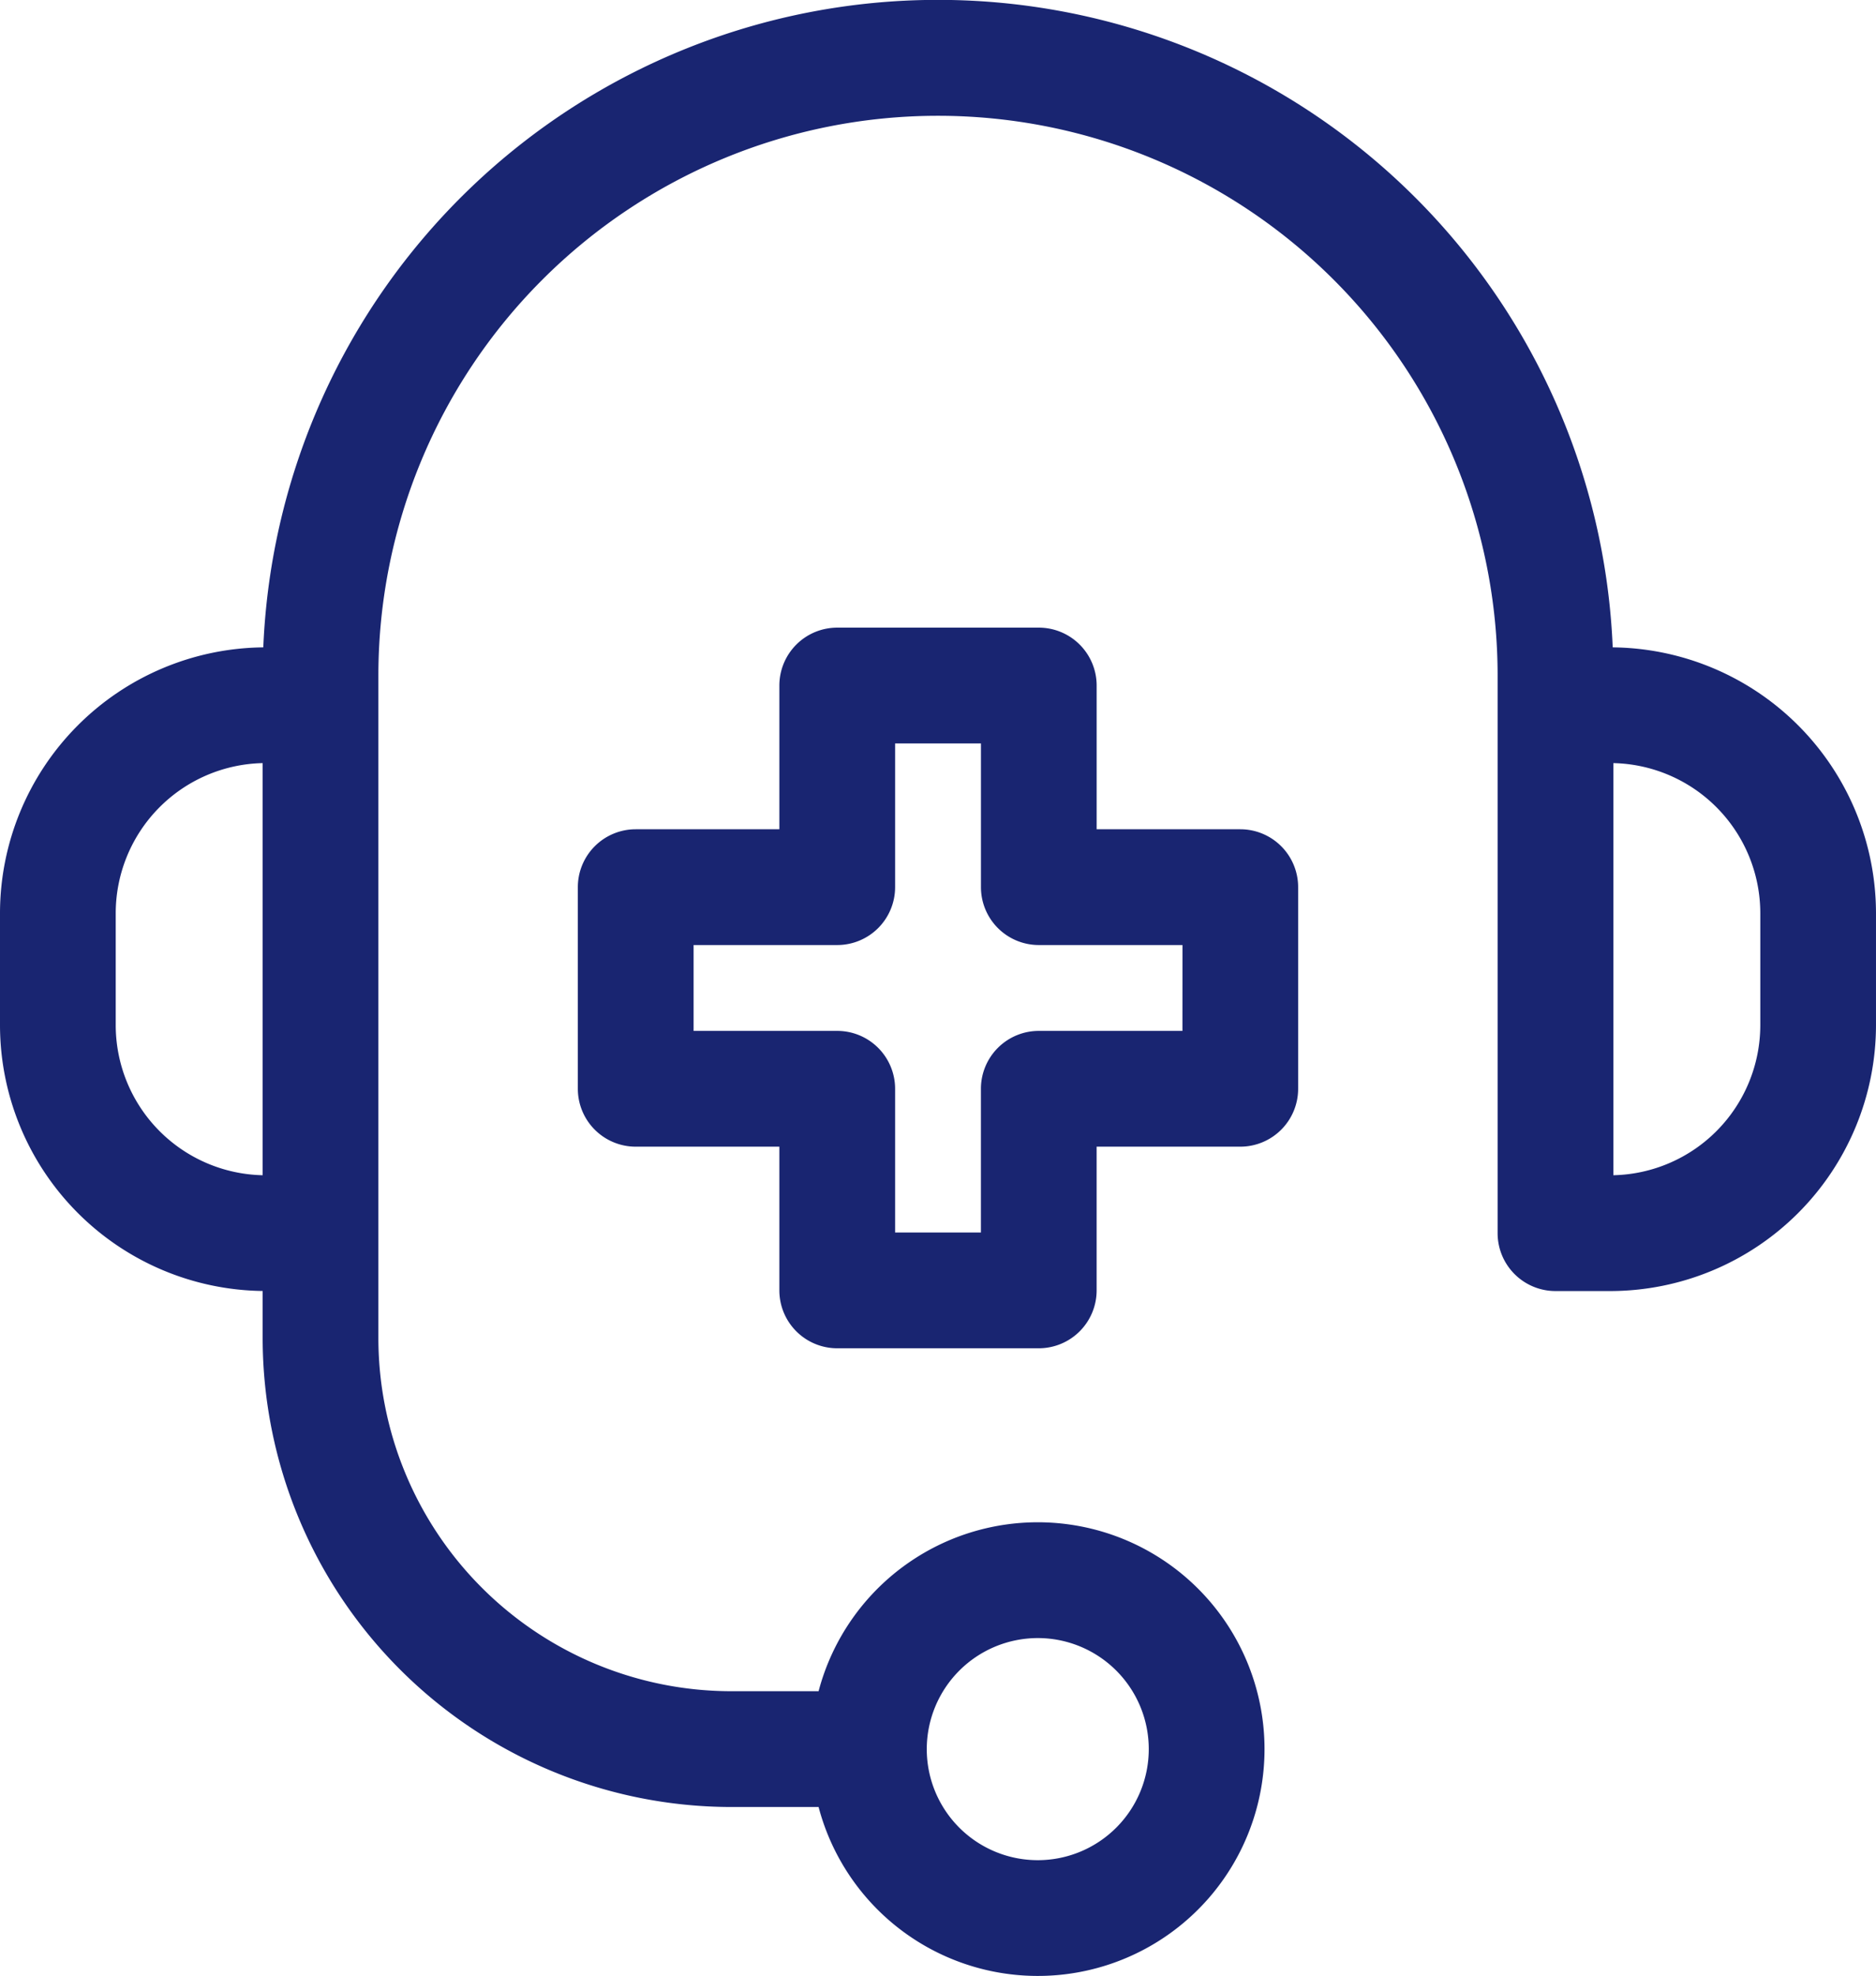
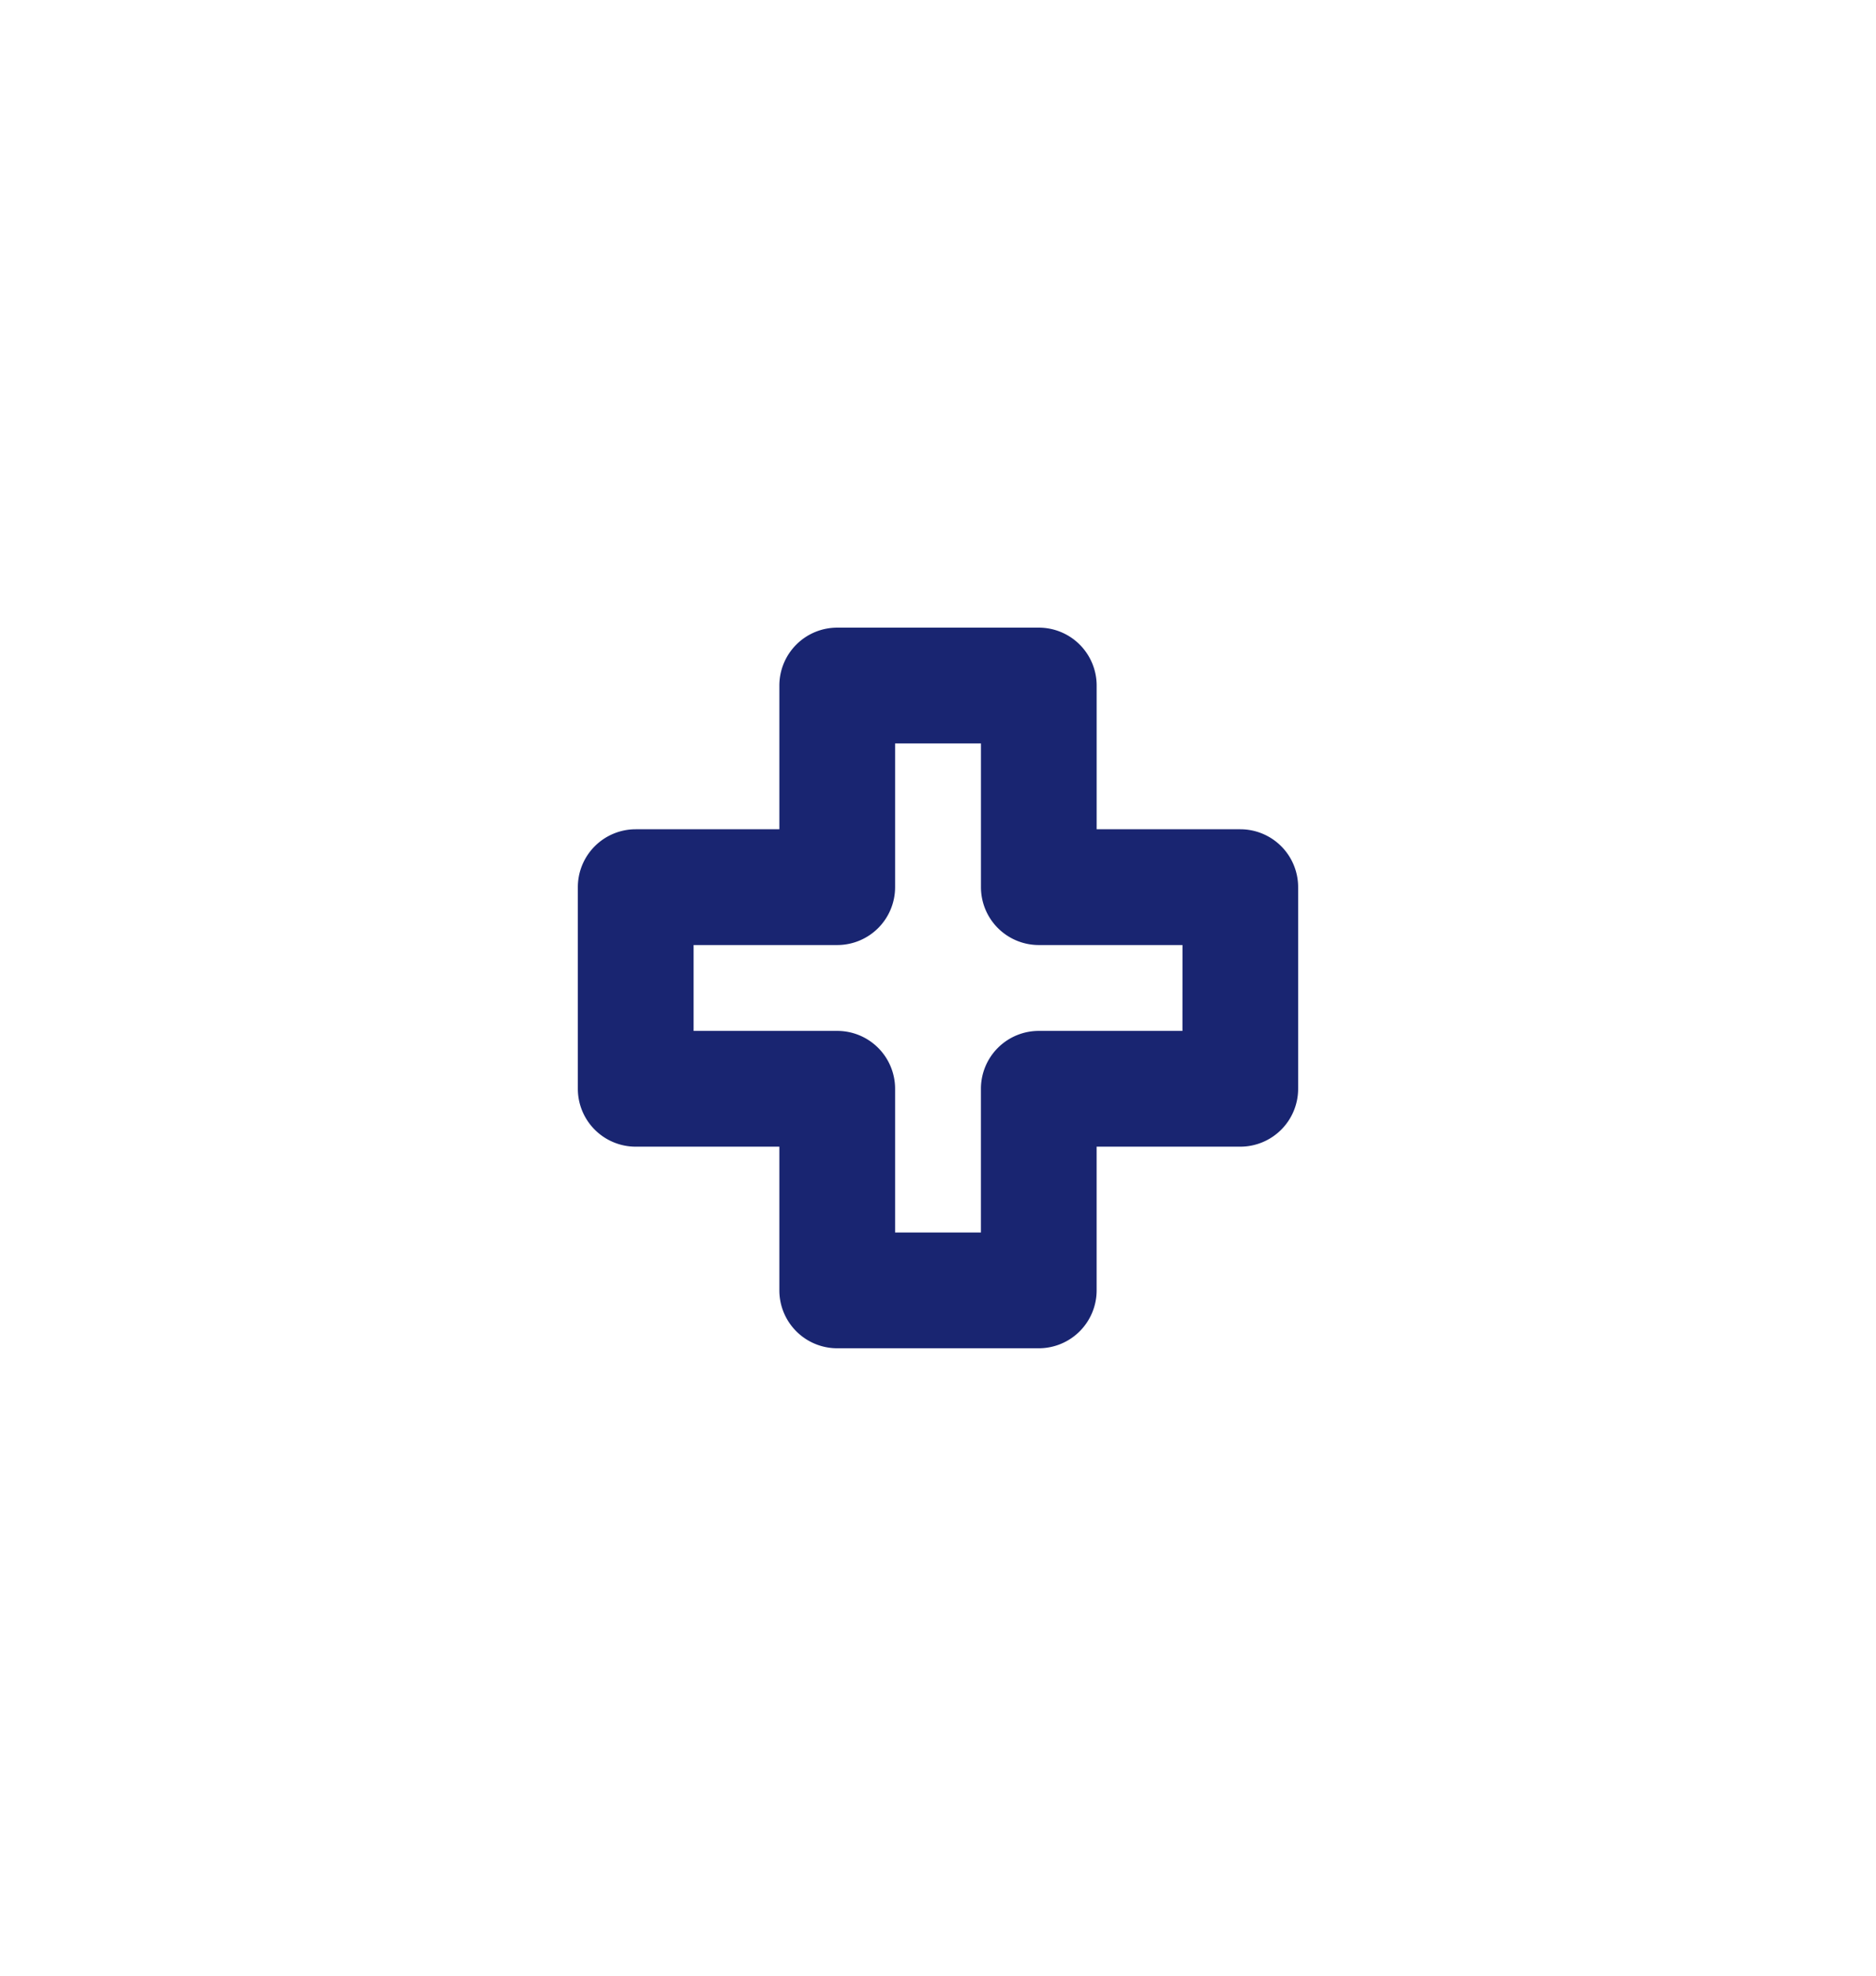
<svg xmlns="http://www.w3.org/2000/svg" width="190.661" height="200.721" viewBox="0 0 190.661 200.721">
  <g id="soporte-medico" transform="translate(-12.831)">
-     <path id="Trazado_28" data-name="Trazado 28" d="M176.733,65.761a68.631,68.631,0,0,0-137.143,0,27.033,27.033,0,0,0-26.759,27v11.381a27.033,27.033,0,0,0,26.694,27v4.8A47.677,47.677,0,0,0,87.148,183.56h8.877a23.042,23.042,0,1,0,0-11.761H87.148a35.9,35.9,0,0,1-35.862-35.862v-67.3a56.875,56.875,0,0,1,113.75,0v56.631a5.881,5.881,0,0,0,5.88,5.881h5.569a27.037,27.037,0,0,0,27.006-27.006V92.761a27.034,27.034,0,0,0-26.759-27Zm15,38.38A15.263,15.263,0,0,1,176.8,119.384V77.519a15.263,15.263,0,0,1,14.933,15.242ZM24.592,92.761A15.263,15.263,0,0,1,39.525,77.519v41.865a15.263,15.263,0,0,1-14.933-15.242ZM118.3,166.4a11.281,11.281,0,1,1-11.28,11.281A11.293,11.293,0,0,1,118.3,166.4Z" fill="#192571" />
    <path id="Trazado_29" data-name="Trazado 29" d="M229.958,183.112h-14.6v-14.6a5.881,5.881,0,0,0-5.88-5.881H188.993a5.881,5.881,0,0,0-5.881,5.881v14.6h-14.6a5.881,5.881,0,0,0-5.881,5.88v20.483a5.881,5.881,0,0,0,5.881,5.88h14.6v14.6a5.881,5.881,0,0,0,5.881,5.88h20.483a5.881,5.881,0,0,0,5.88-5.88v-14.6h14.6a5.881,5.881,0,0,0,5.88-5.88V188.992A5.881,5.881,0,0,0,229.958,183.112Zm-5.881,20.483h-14.6a5.881,5.881,0,0,0-5.88,5.881v14.6h-8.722v-14.6a5.881,5.881,0,0,0-5.88-5.881h-14.6v-8.722h14.6a5.881,5.881,0,0,0,5.88-5.88v-14.6H203.6v14.6a5.881,5.881,0,0,0,5.881,5.88h14.6Z" transform="translate(-91.073 -98.873)" fill="#192571" />
  </g>
</svg>